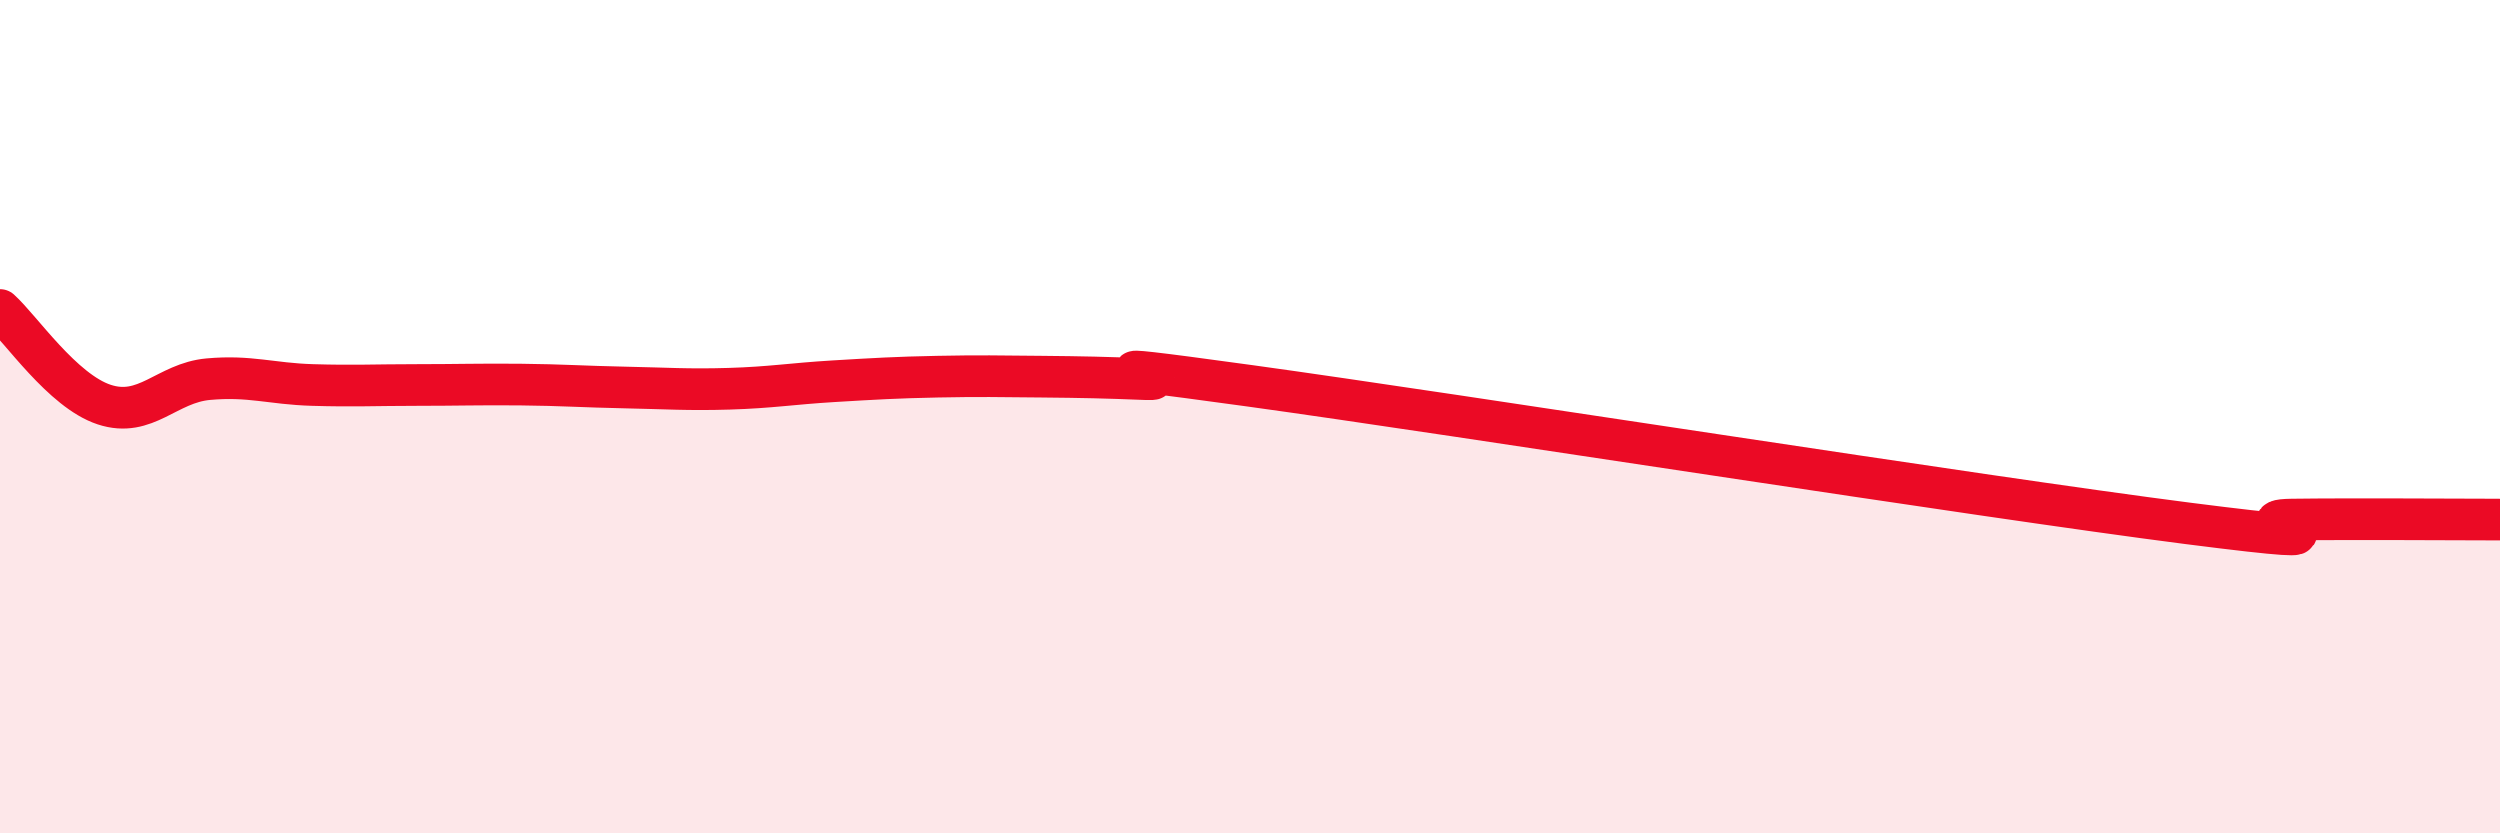
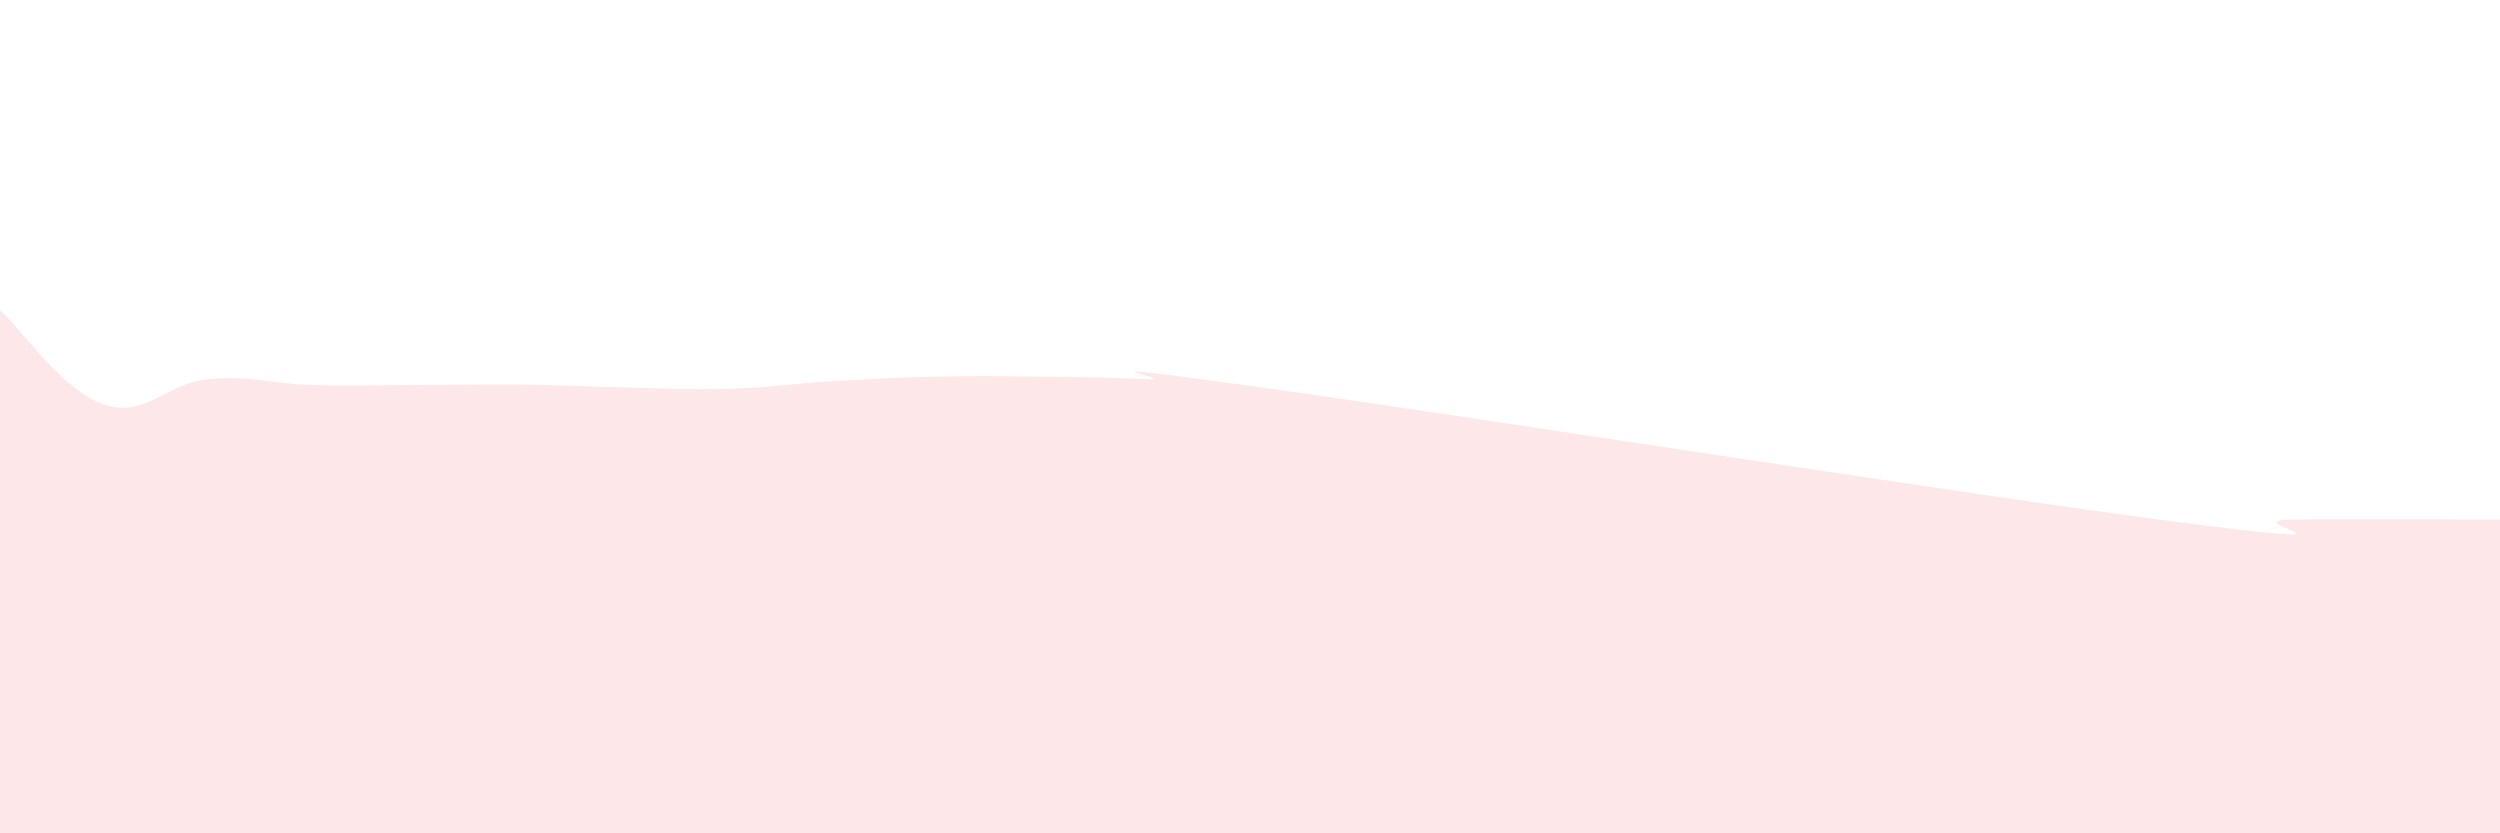
<svg xmlns="http://www.w3.org/2000/svg" width="60" height="20" viewBox="0 0 60 20">
  <path d="M 0,7.44 C 0.5,7.89 1.5,9.38 2.5,9.71 C 3.5,10.04 4,9.19 5,9.1 C 6,9.01 6.5,9.21 7.5,9.24 C 8.5,9.27 9,9.24 10,9.24 C 11,9.24 11.5,9.22 12.5,9.23 C 13.5,9.24 14,9.28 15,9.3 C 16,9.32 16.5,9.36 17.5,9.33 C 18.5,9.3 19,9.21 20,9.15 C 21,9.09 21.5,9.06 22.5,9.04 C 23.5,9.02 24,9.03 25,9.04 C 26,9.05 26.5,9.06 27.5,9.1 C 28.5,9.14 25,8.57 30,9.26 C 35,9.95 47.5,11.92 52.5,12.56 C 57.5,13.2 53.5,12.49 55,12.47 C 56.5,12.45 59,12.47 60,12.47L60 20L0 20Z" fill="#EB0A25" opacity="0.1" stroke-linecap="round" stroke-linejoin="round" />
-   <path d="M 0,7.44 C 0.5,7.89 1.5,9.38 2.5,9.71 C 3.5,10.04 4,9.19 5,9.1 C 6,9.01 6.5,9.21 7.5,9.24 C 8.5,9.27 9,9.24 10,9.24 C 11,9.24 11.5,9.22 12.5,9.23 C 13.5,9.24 14,9.28 15,9.3 C 16,9.32 16.5,9.36 17.5,9.33 C 18.5,9.3 19,9.21 20,9.15 C 21,9.09 21.5,9.06 22.5,9.04 C 23.5,9.02 24,9.03 25,9.04 C 26,9.05 26.5,9.06 27.5,9.1 C 28.5,9.14 25,8.57 30,9.26 C 35,9.95 47.5,11.92 52.5,12.56 C 57.5,13.2 53.5,12.49 55,12.47 C 56.5,12.45 59,12.47 60,12.47" stroke="#EB0A25" stroke-width="1" fill="none" stroke-linecap="round" stroke-linejoin="round" />
</svg>